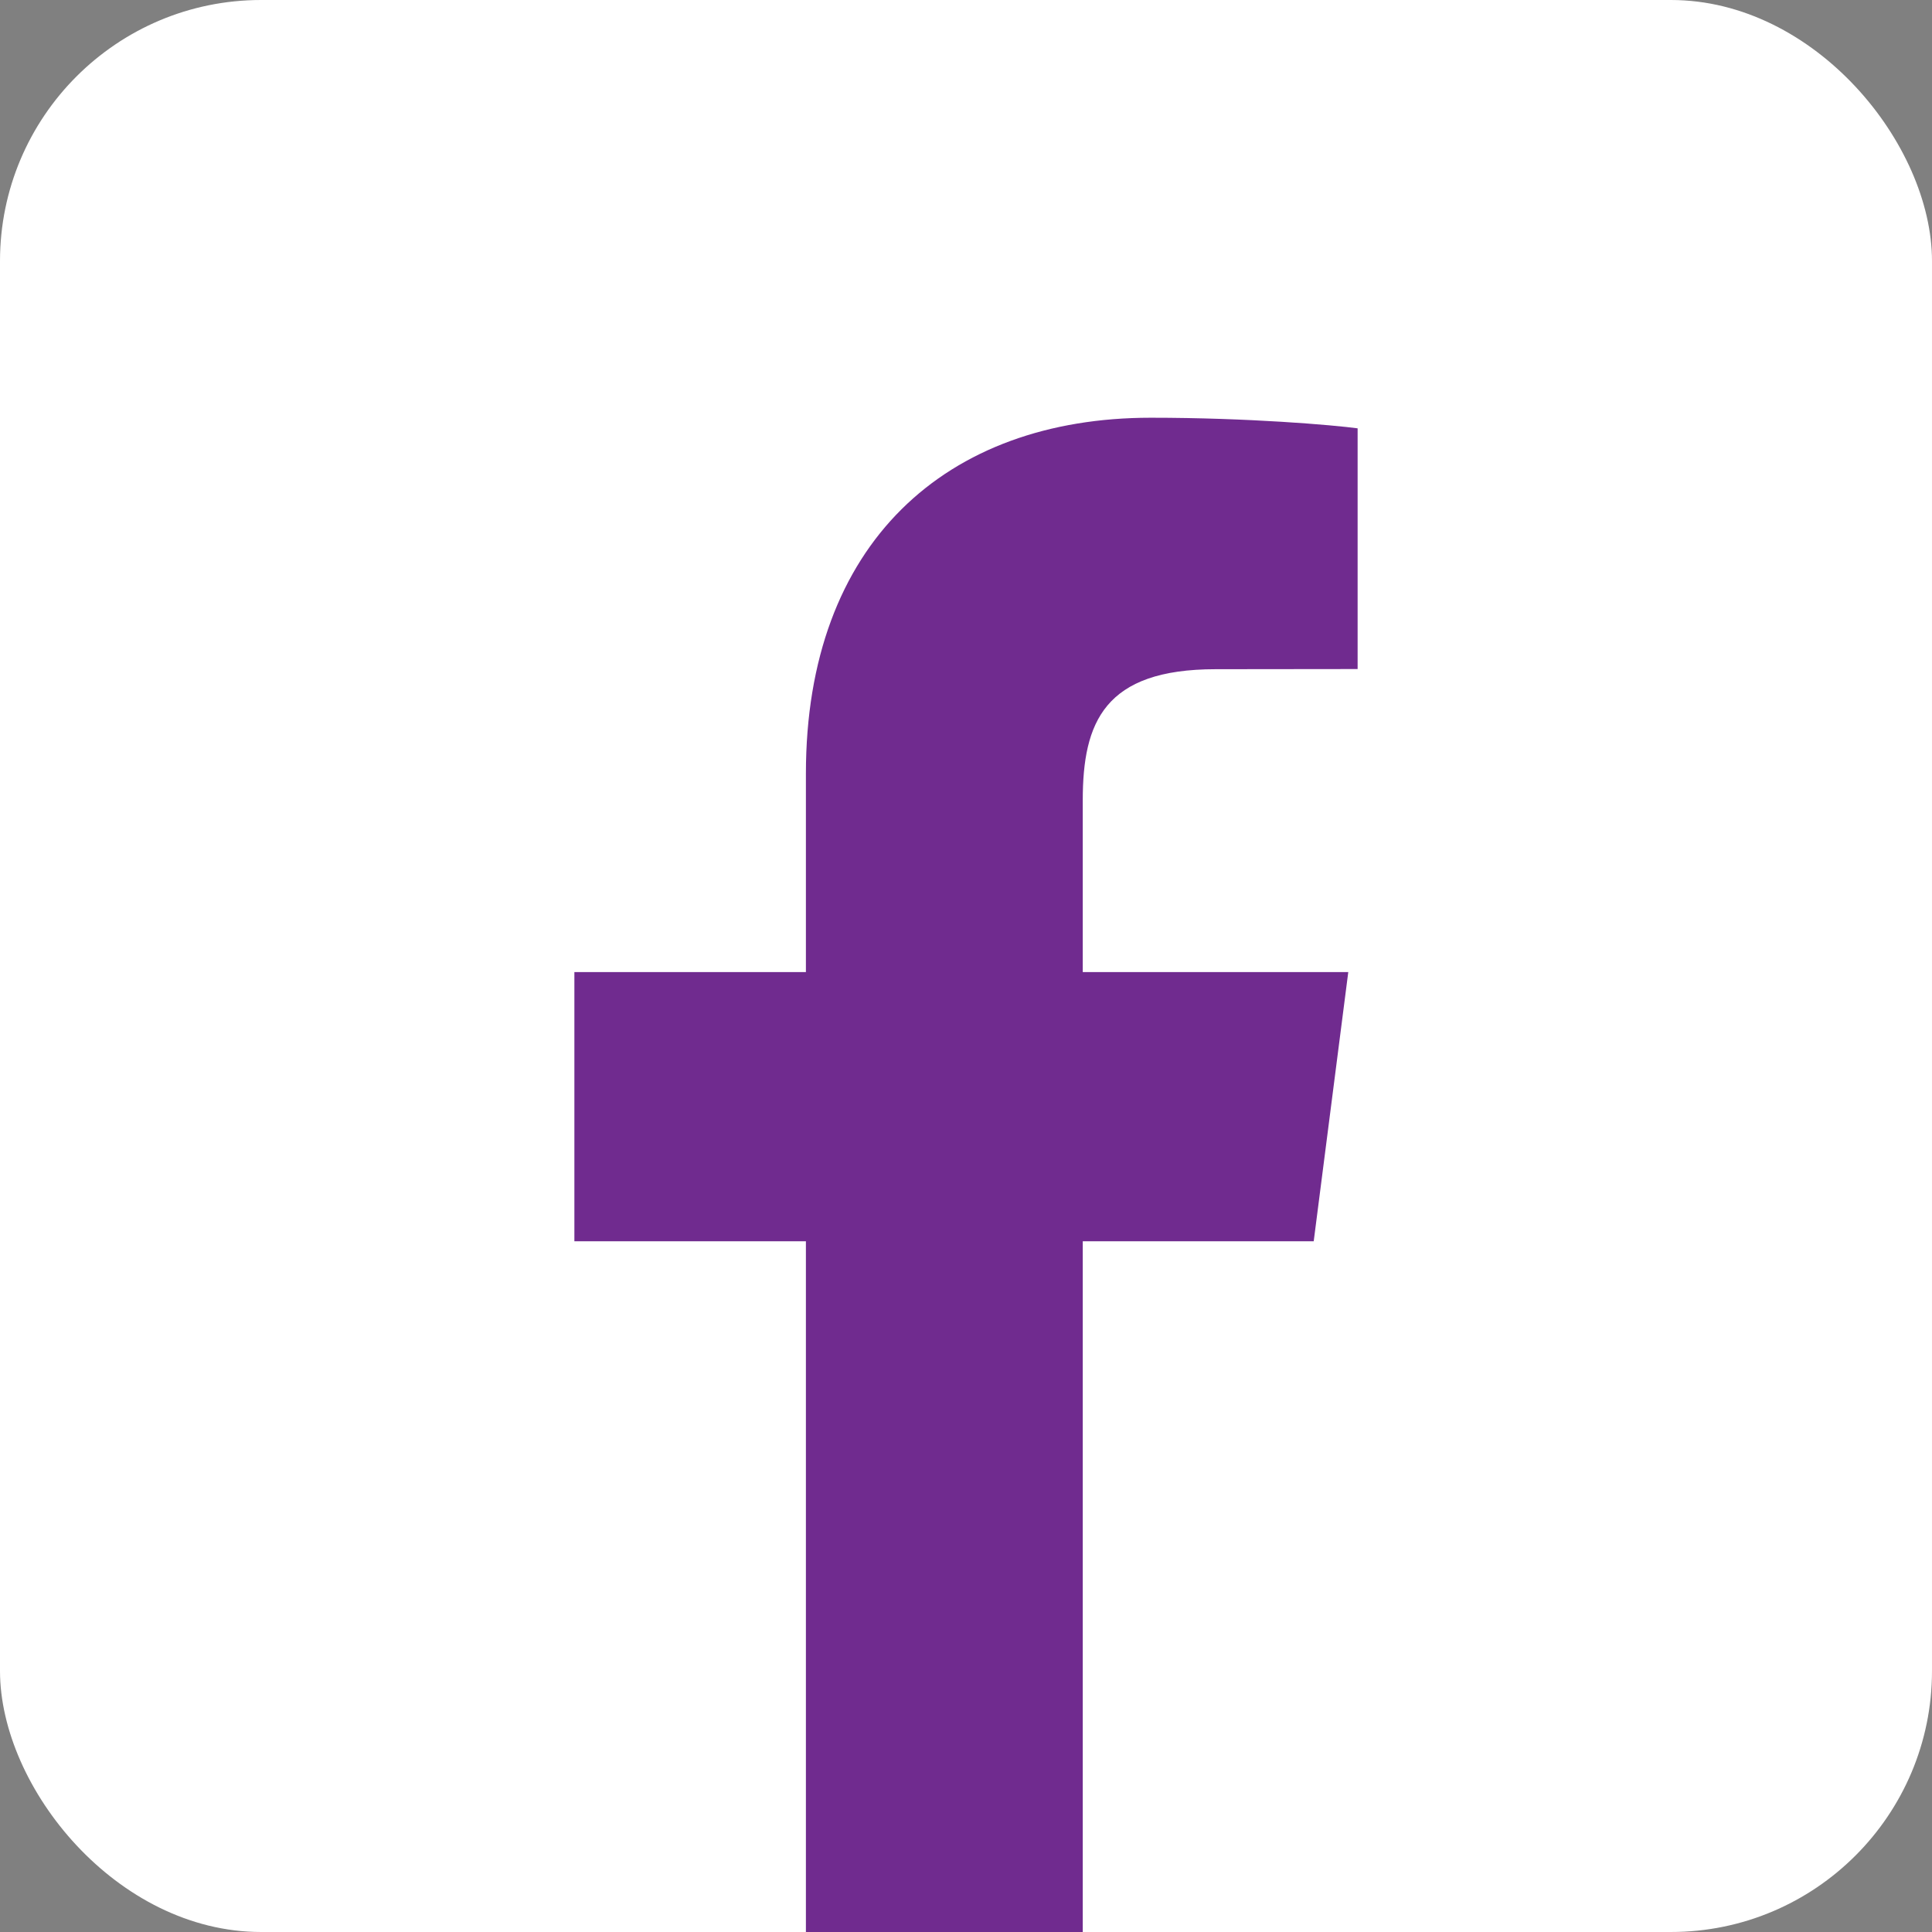
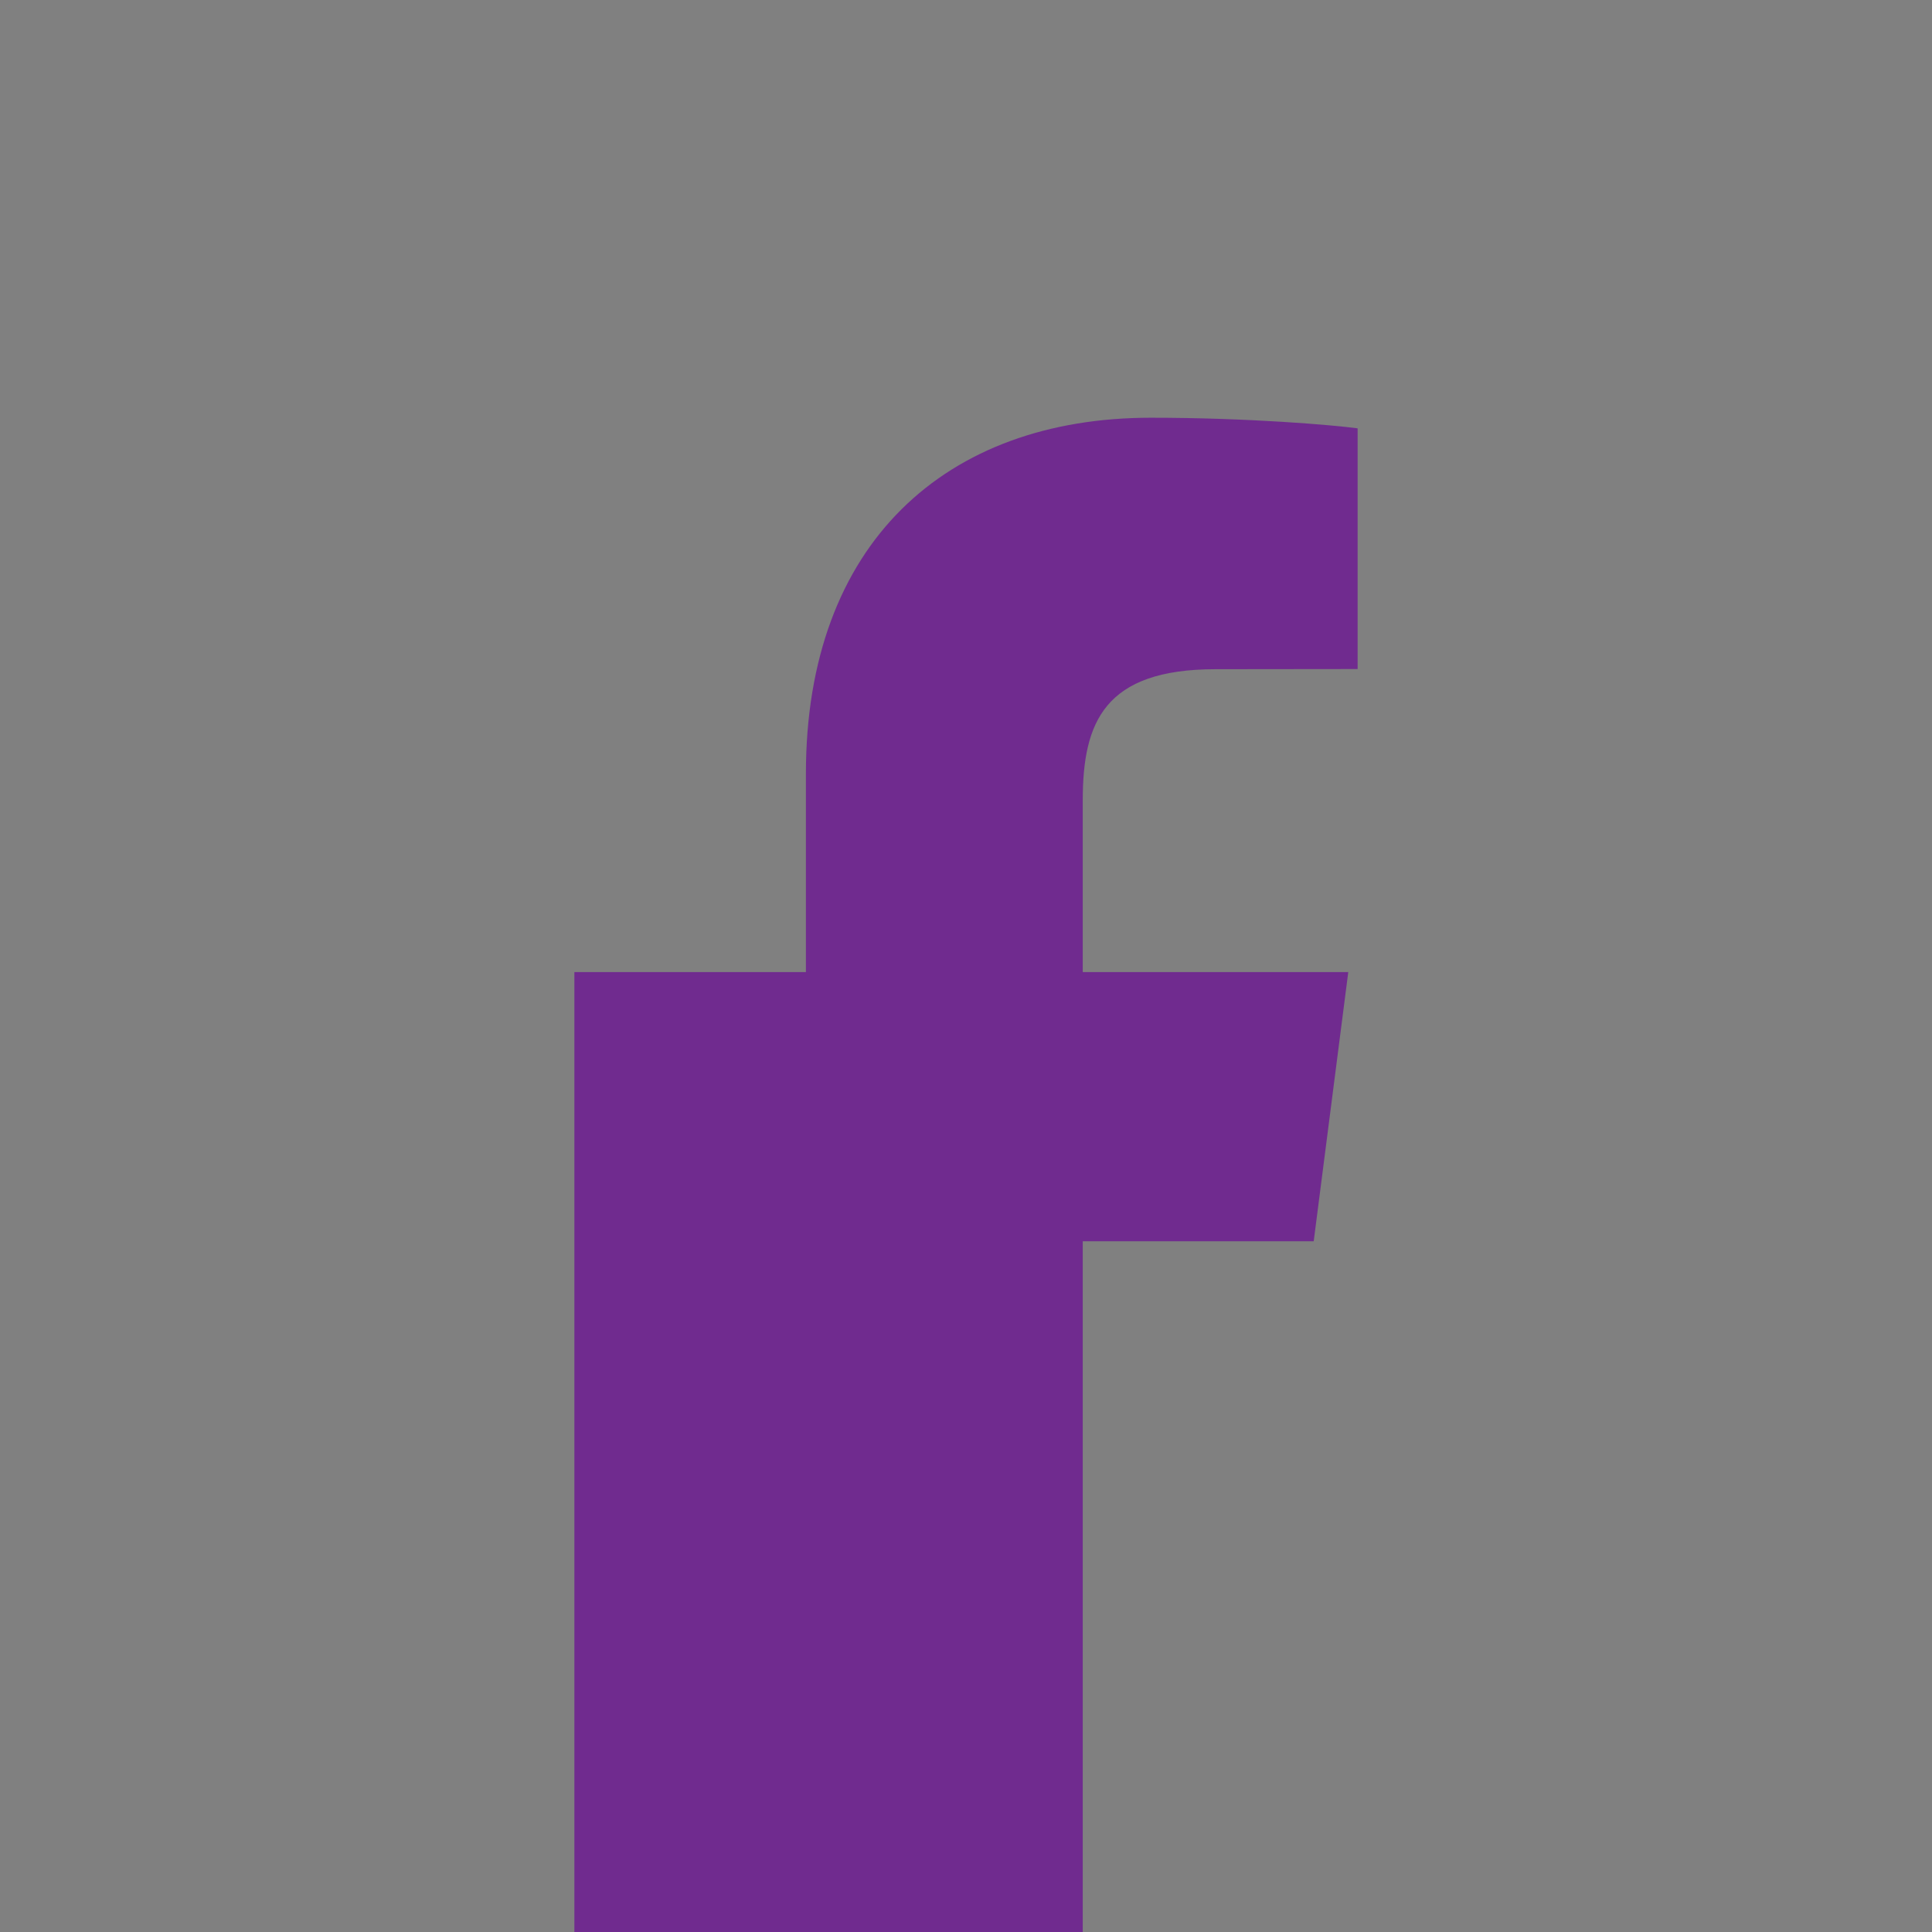
<svg xmlns="http://www.w3.org/2000/svg" width="37" height="37" fill="none" viewBox="0 0 37 37">
  <rect x="0" y="0" width="37" height="37" fill="#808080" stroke="none" />
-   <rect width="37" height="37" fill="#fff" rx="5" />
-   <path fill="#702B8F" d="M20.736 37V23.772h4.423l.662-5.156h-5.085v-3.29c0-1.494.413-2.51 2.545-2.51L26 12.813v-4.61C25.53 8.14 23.916 8 22.038 8c-3.92 0-6.604 2.402-6.604 6.815v3.801H11v5.156h4.434V37h5.302Z" />
+   <path fill="#702B8F" d="M20.736 37V23.772h4.423l.662-5.156h-5.085v-3.29c0-1.494.413-2.51 2.545-2.51L26 12.813v-4.61C25.53 8.14 23.916 8 22.038 8c-3.92 0-6.604 2.402-6.604 6.815v3.801H11v5.156V37h5.302Z" />
</svg>